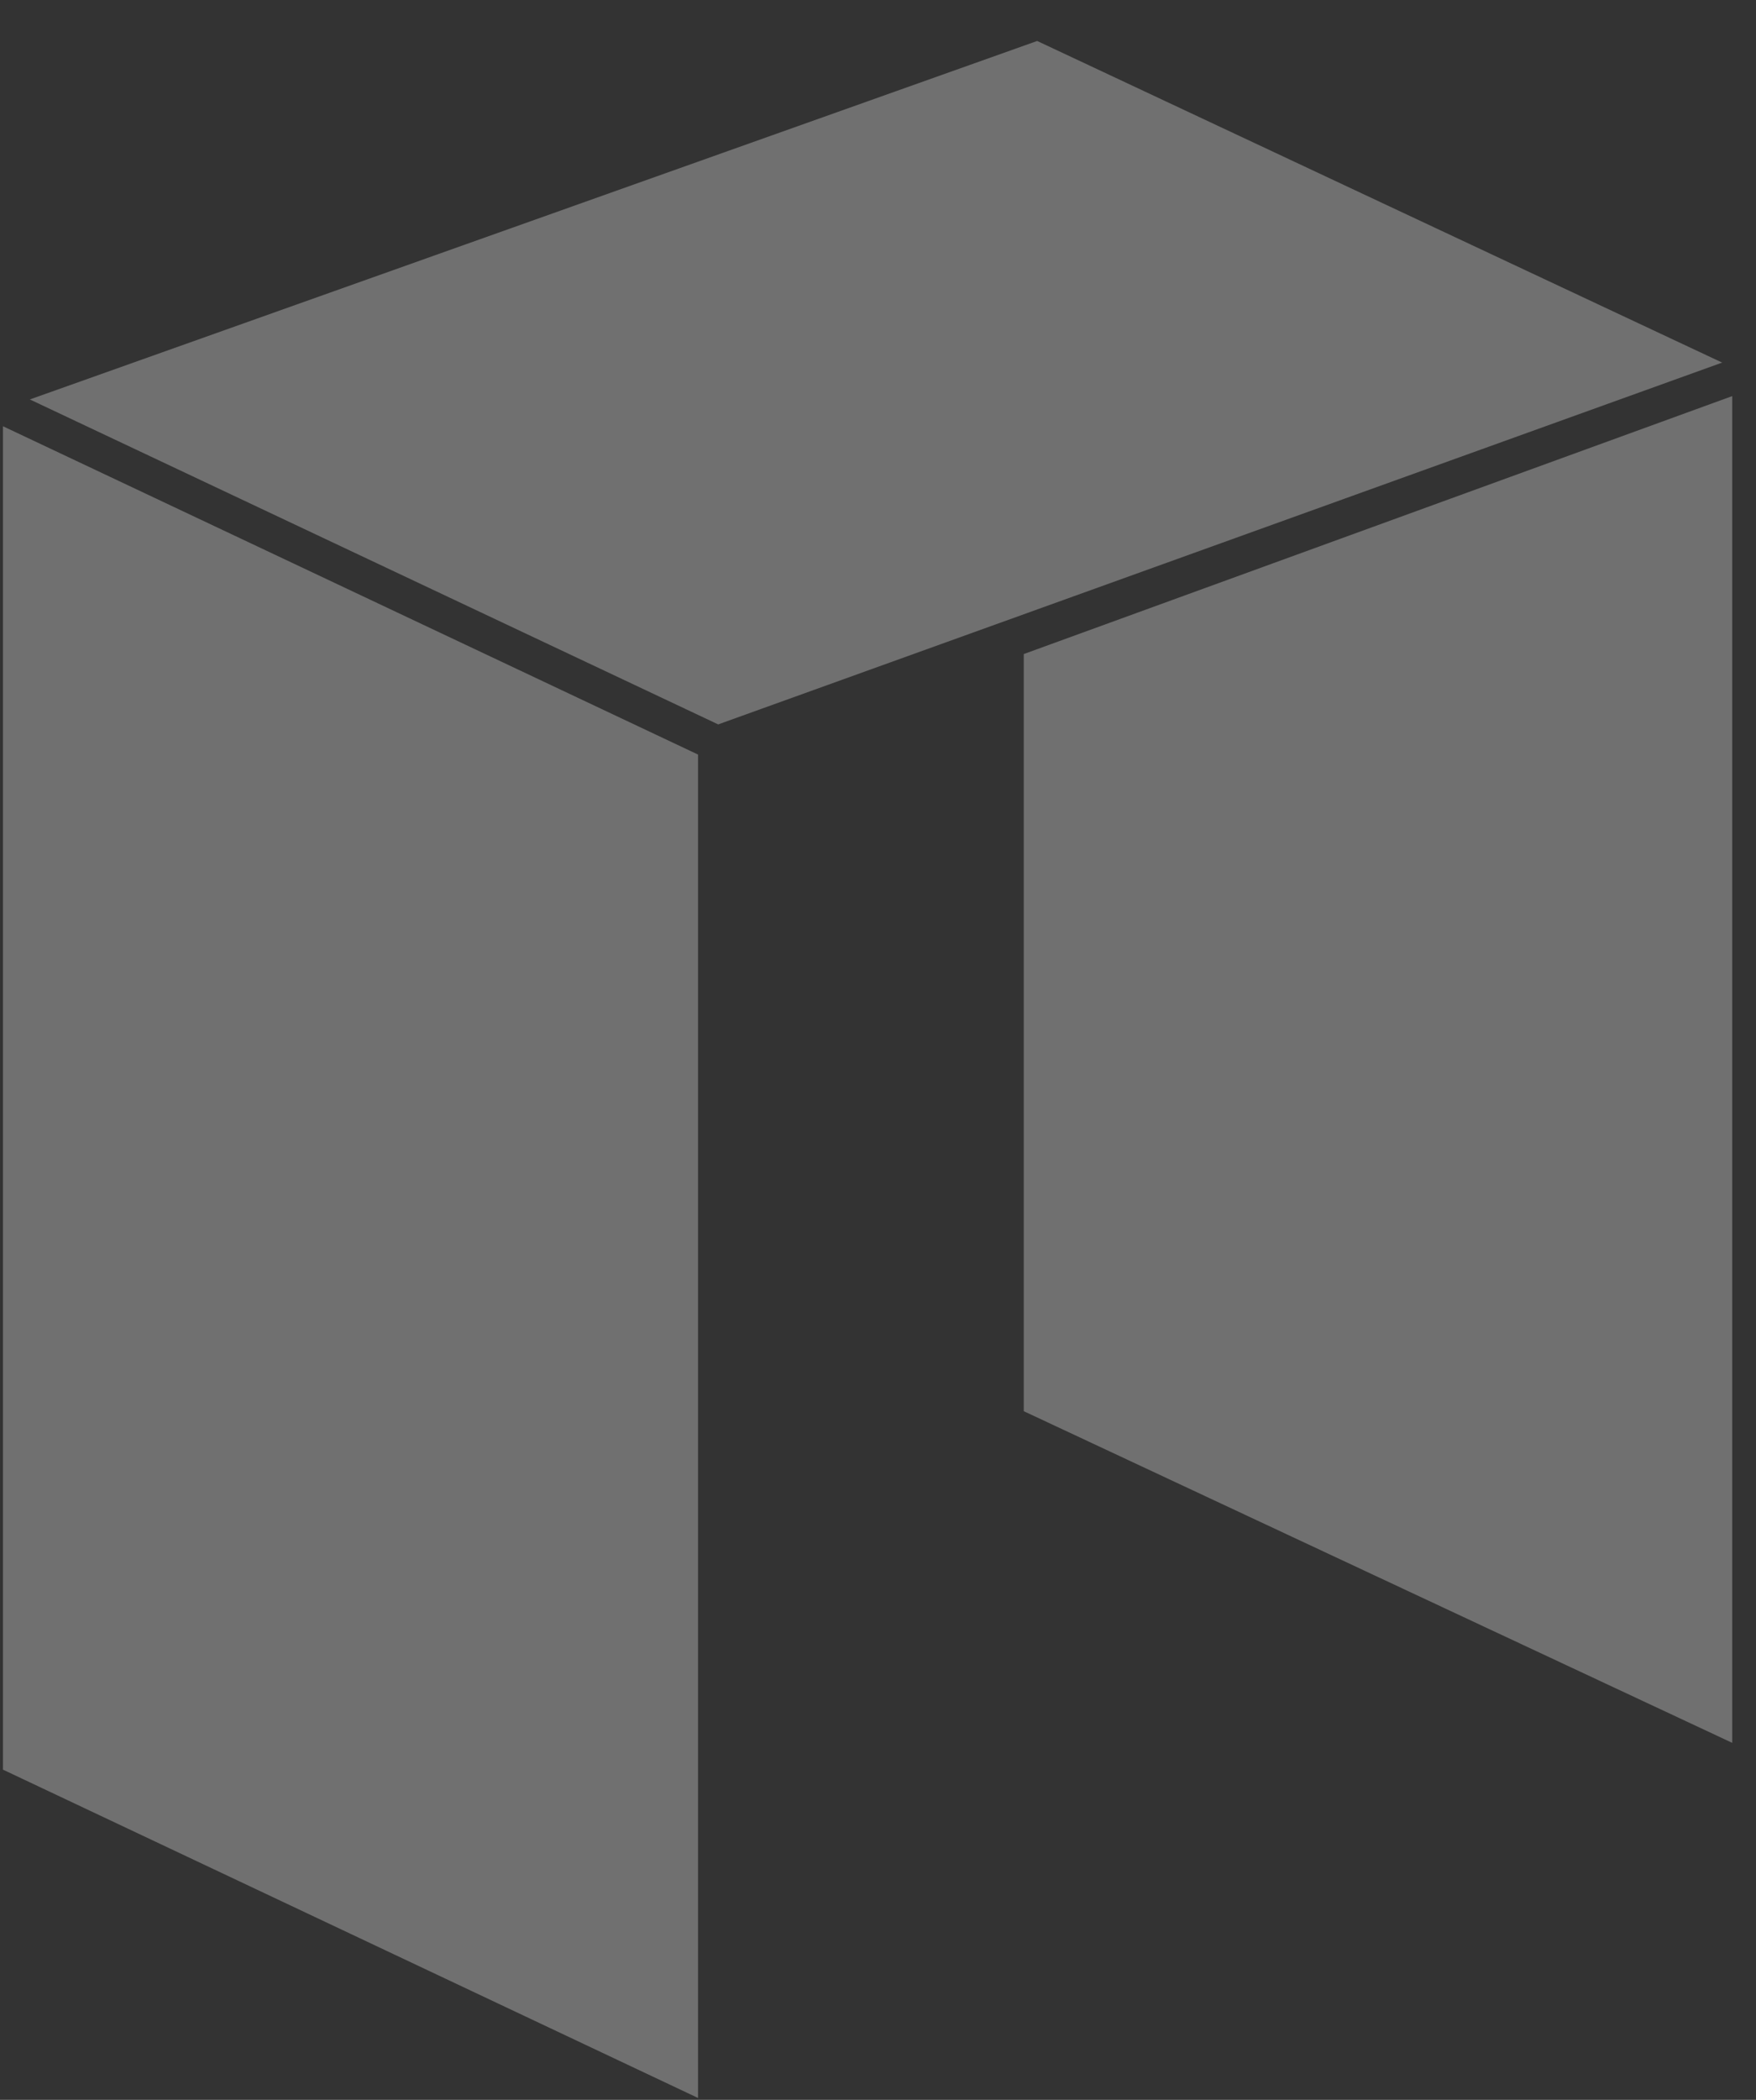
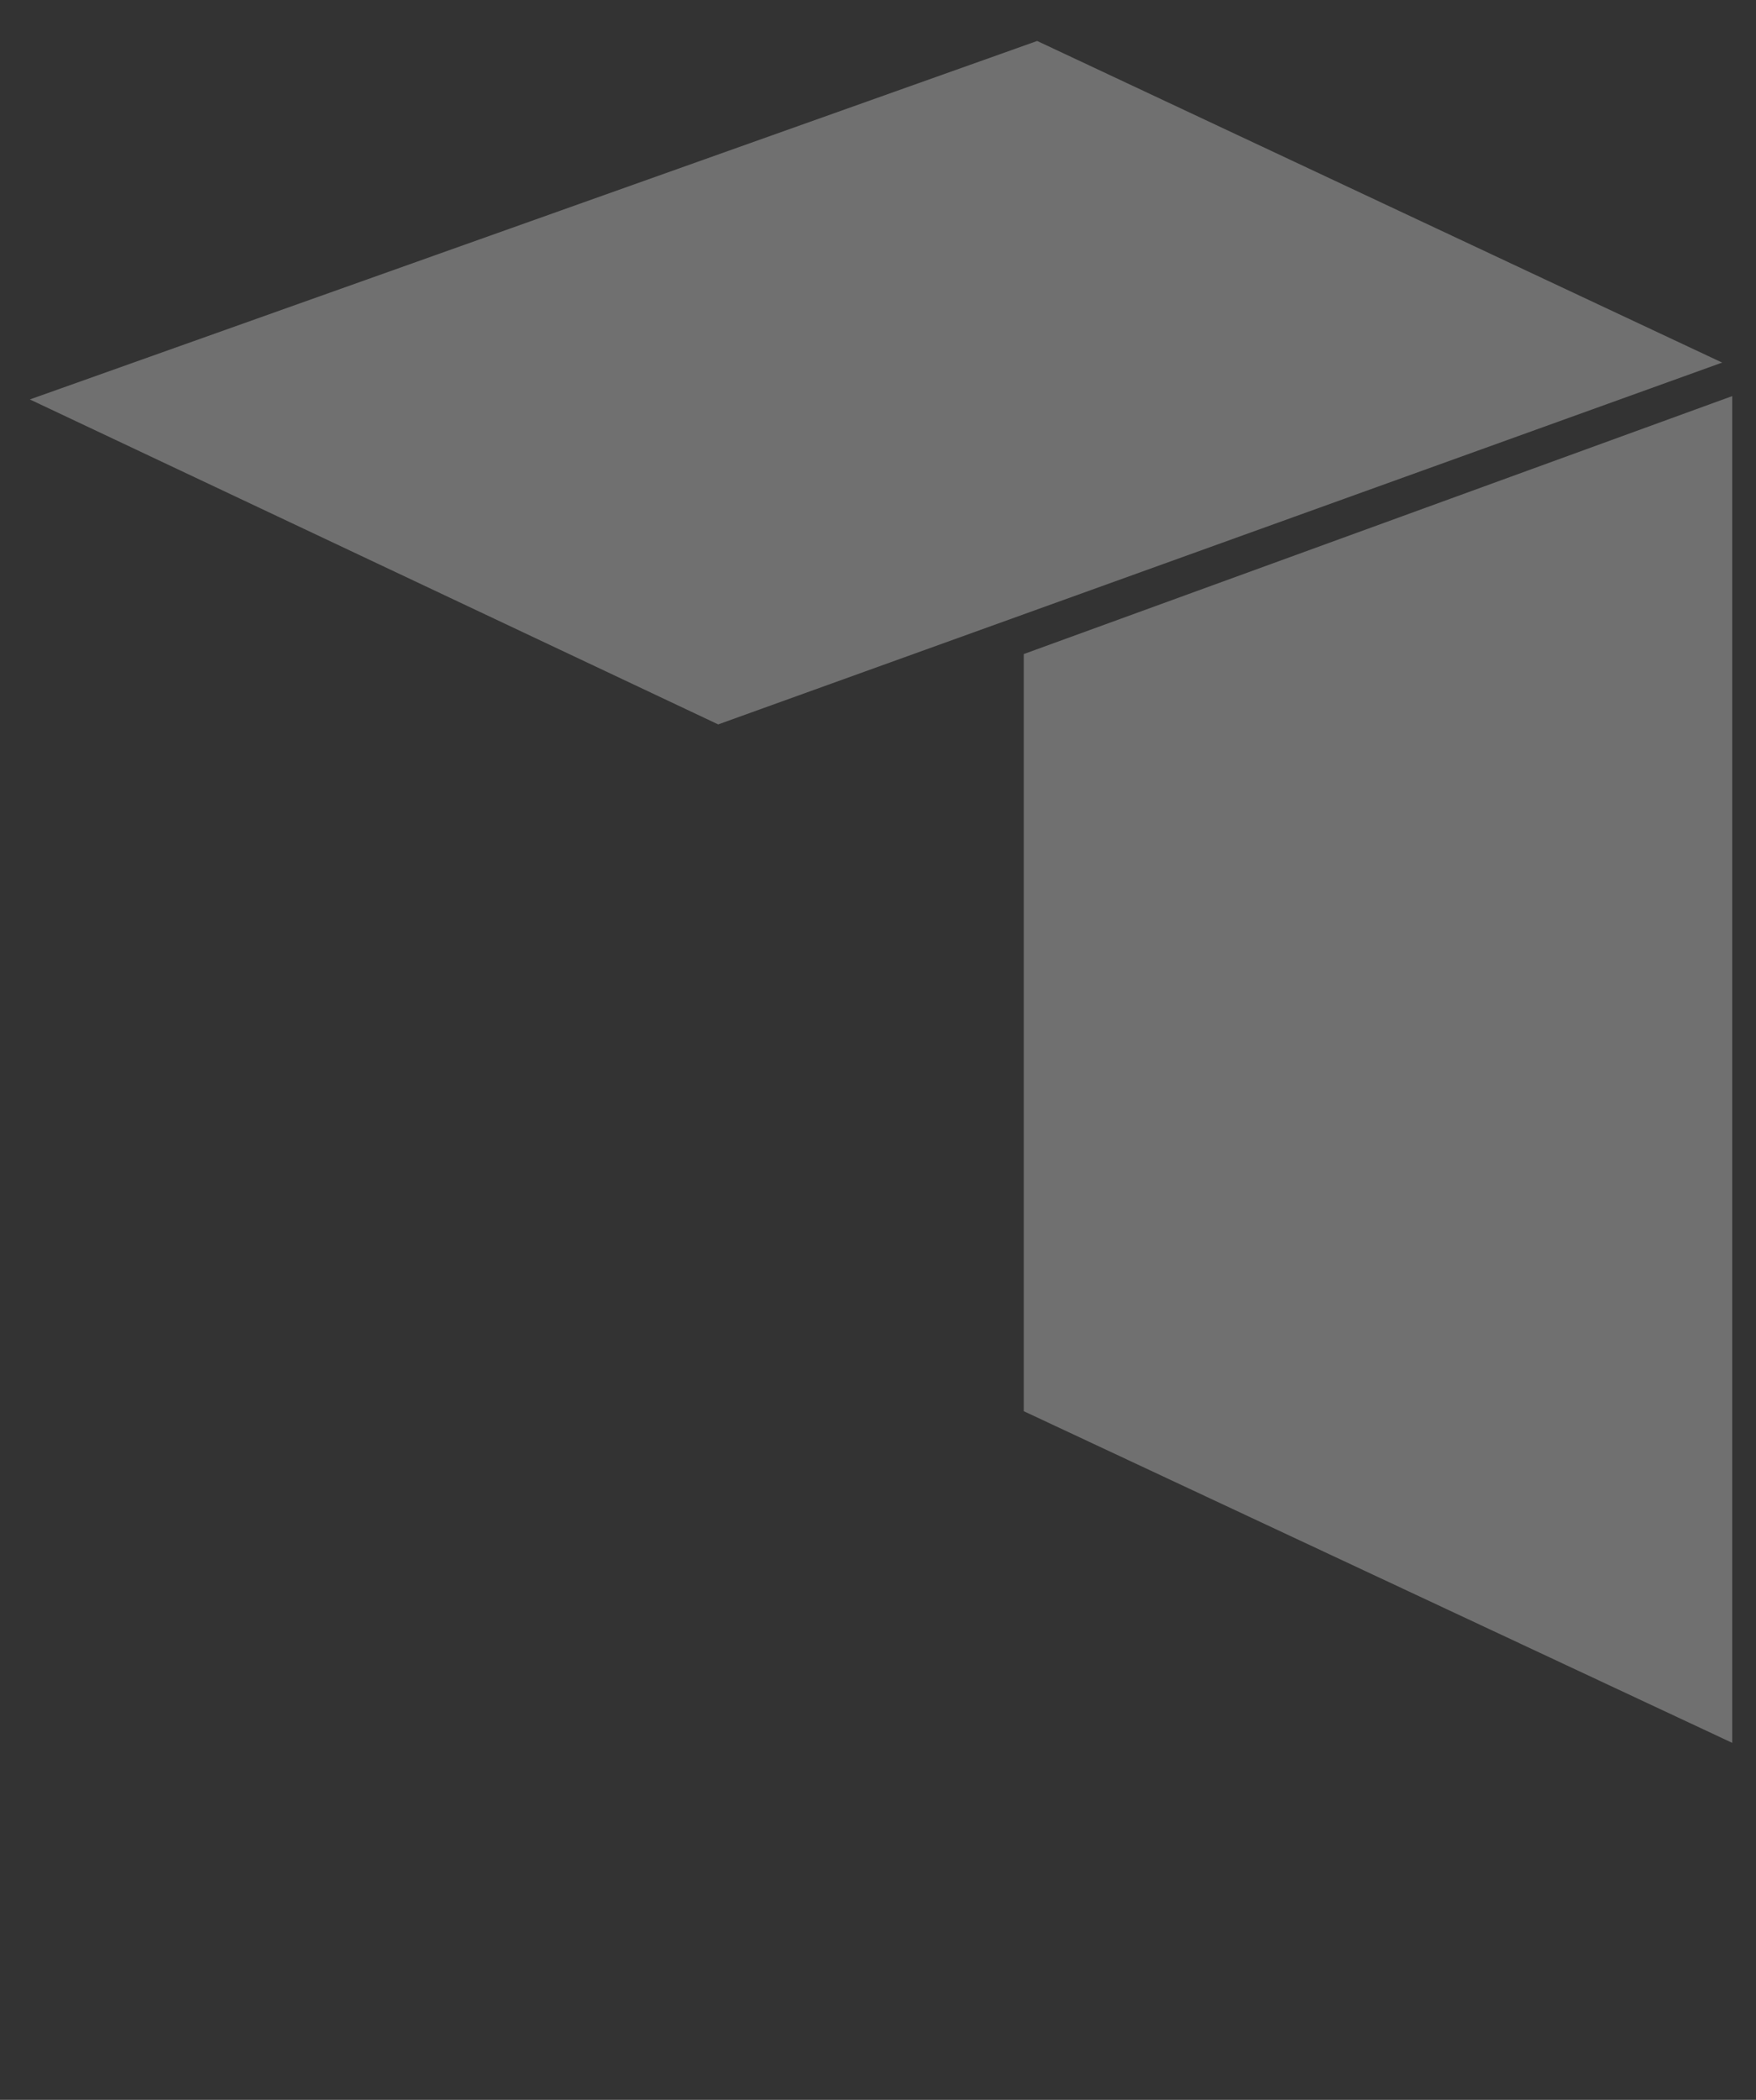
<svg xmlns="http://www.w3.org/2000/svg" width="123" height="147" viewBox="0 0 123 147" fill="none">
  <rect x="0" y="0" width="123" height="147" fill="#333333" stroke="none" />
  <g id="NEO">
-     <path id="Rectangle 3" fill-rule="evenodd" clip-rule="evenodd" d="M0.208 29.839L48.894 52.823V146.868L0.208 123.884V29.839Z" fill="white" fill-opacity="0.3" />
    <path id="Rectangle 4" fill-rule="evenodd" clip-rule="evenodd" d="M71.709 45.787L121.335 27.728V122.008L71.709 98.79V45.787Z" fill="white" fill-opacity="0.3" />
    <path id="Rectangle 5" fill-rule="evenodd" clip-rule="evenodd" d="M2.09 27.963L72.649 2.868L120.63 25.383L50.306 50.712L2.09 27.963Z" fill="white" fill-opacity="0.3" />
  </g>
</svg>